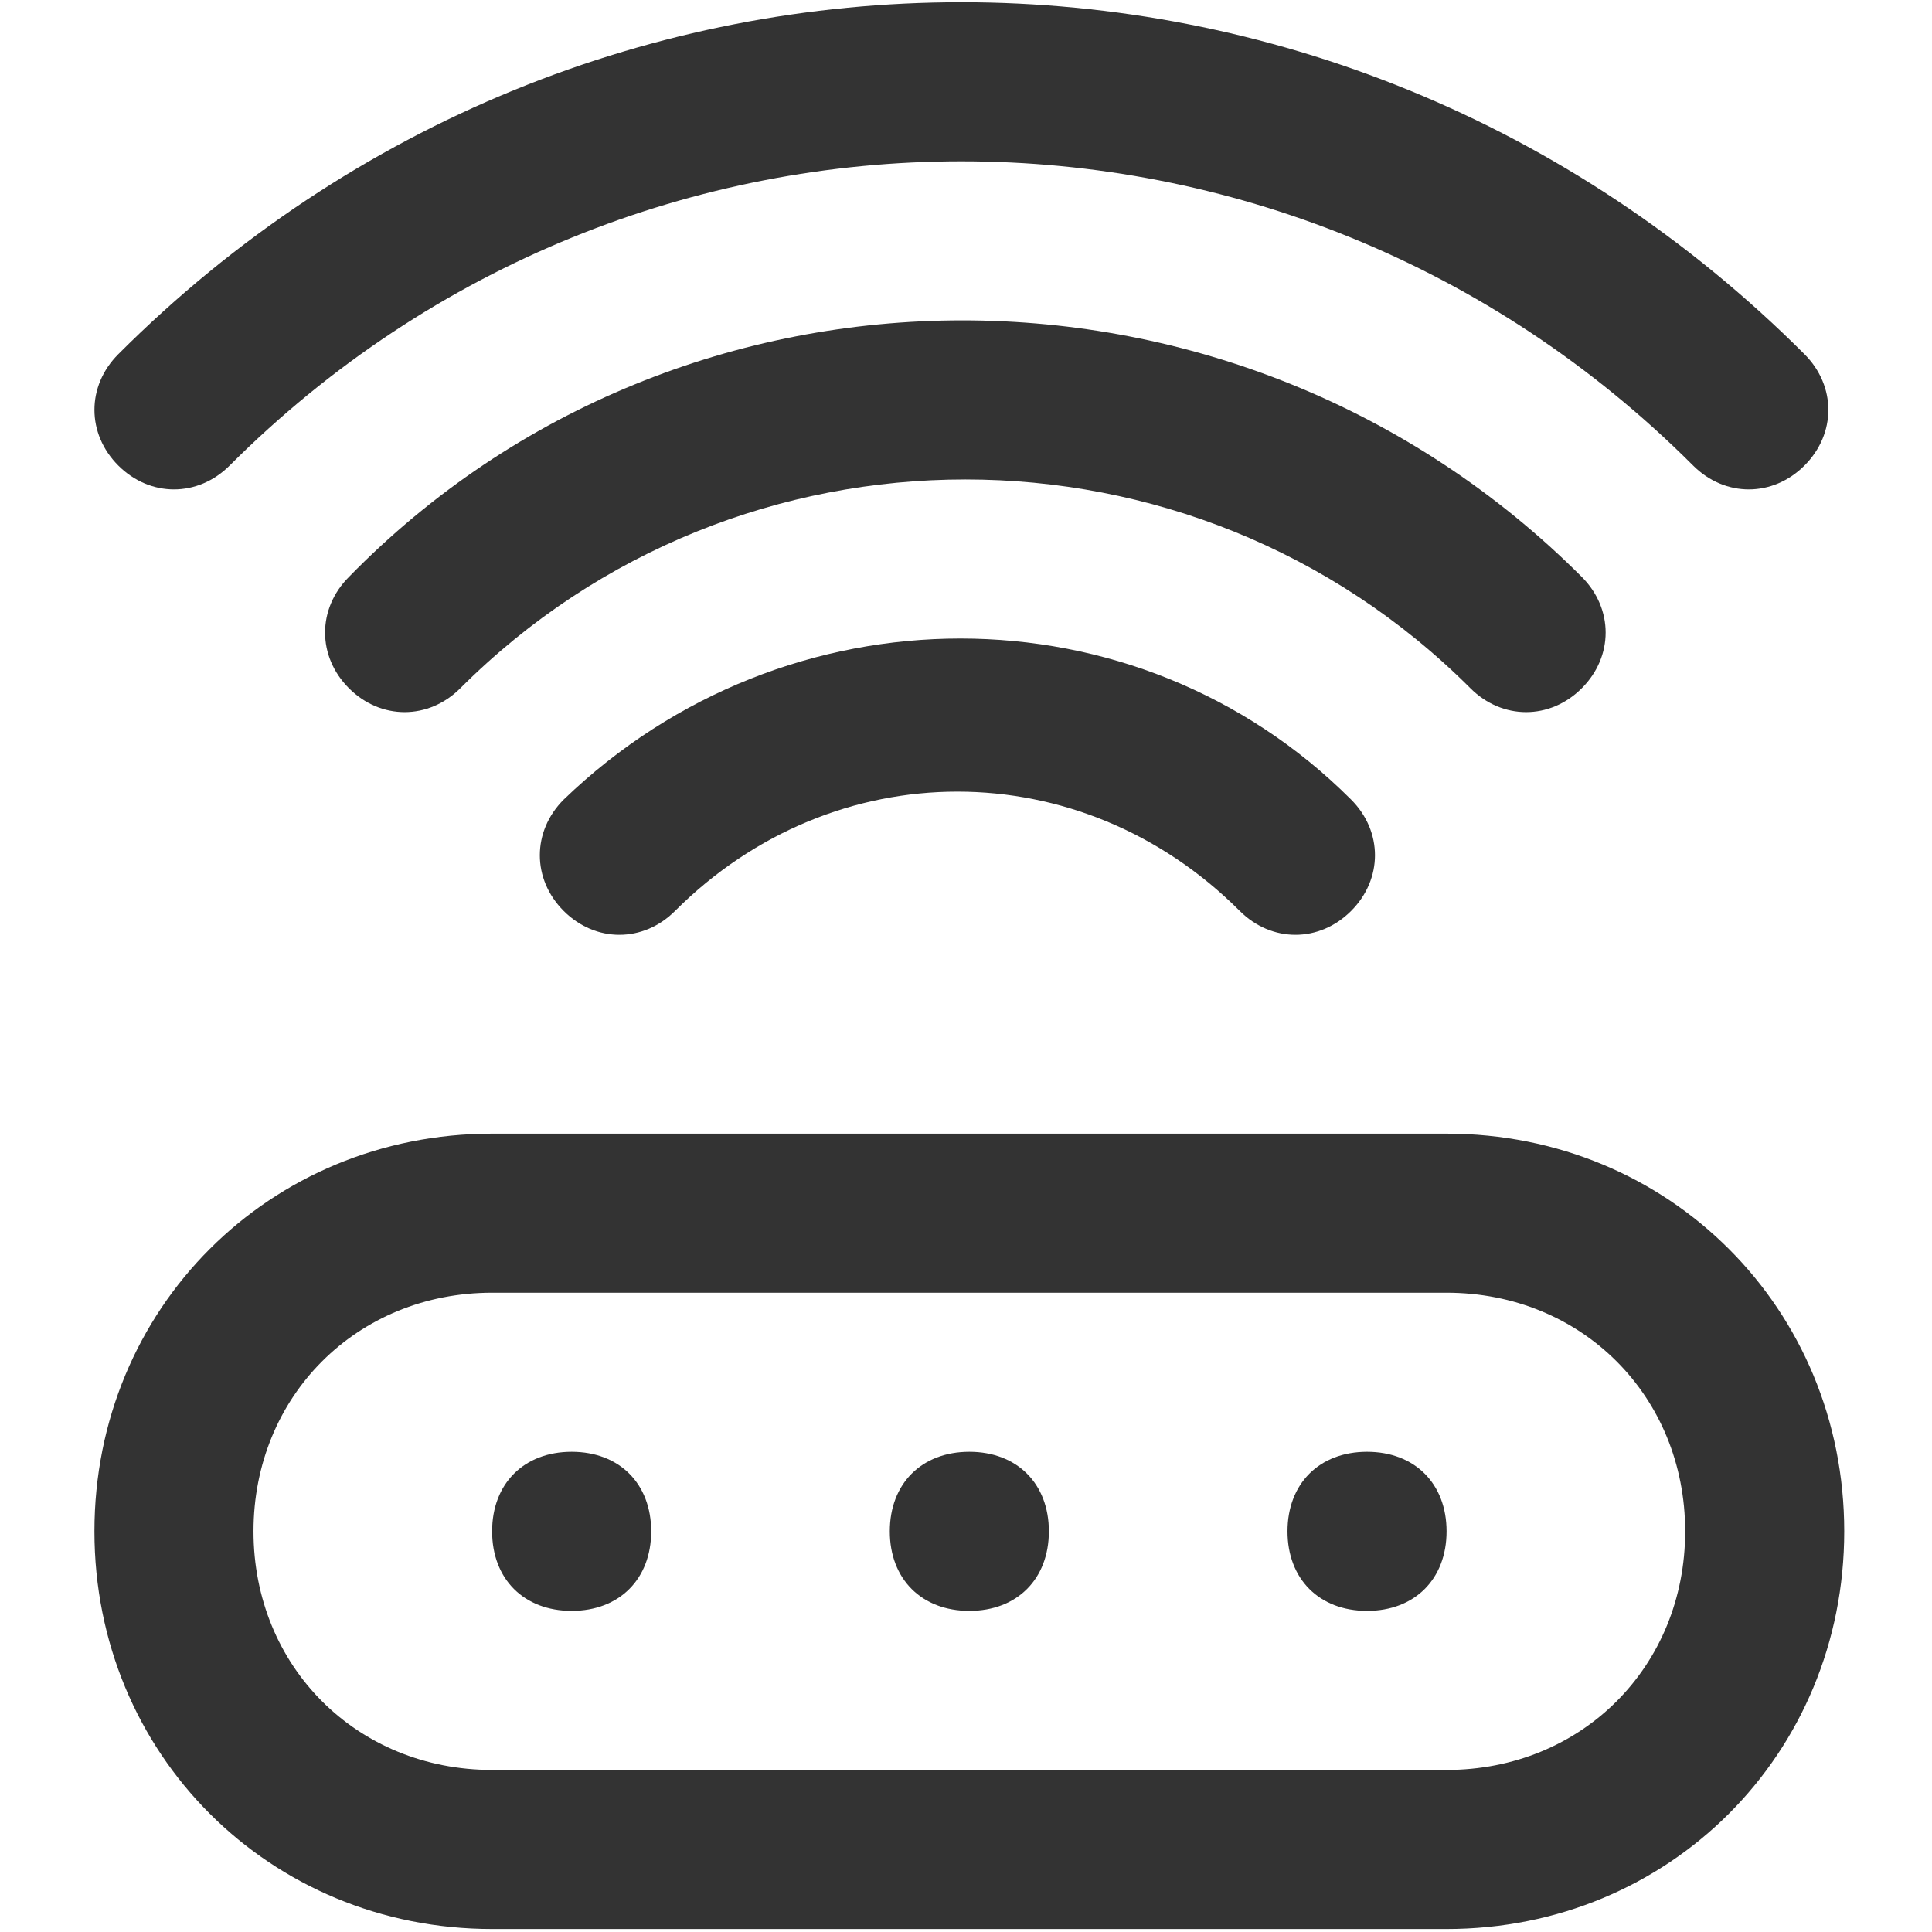
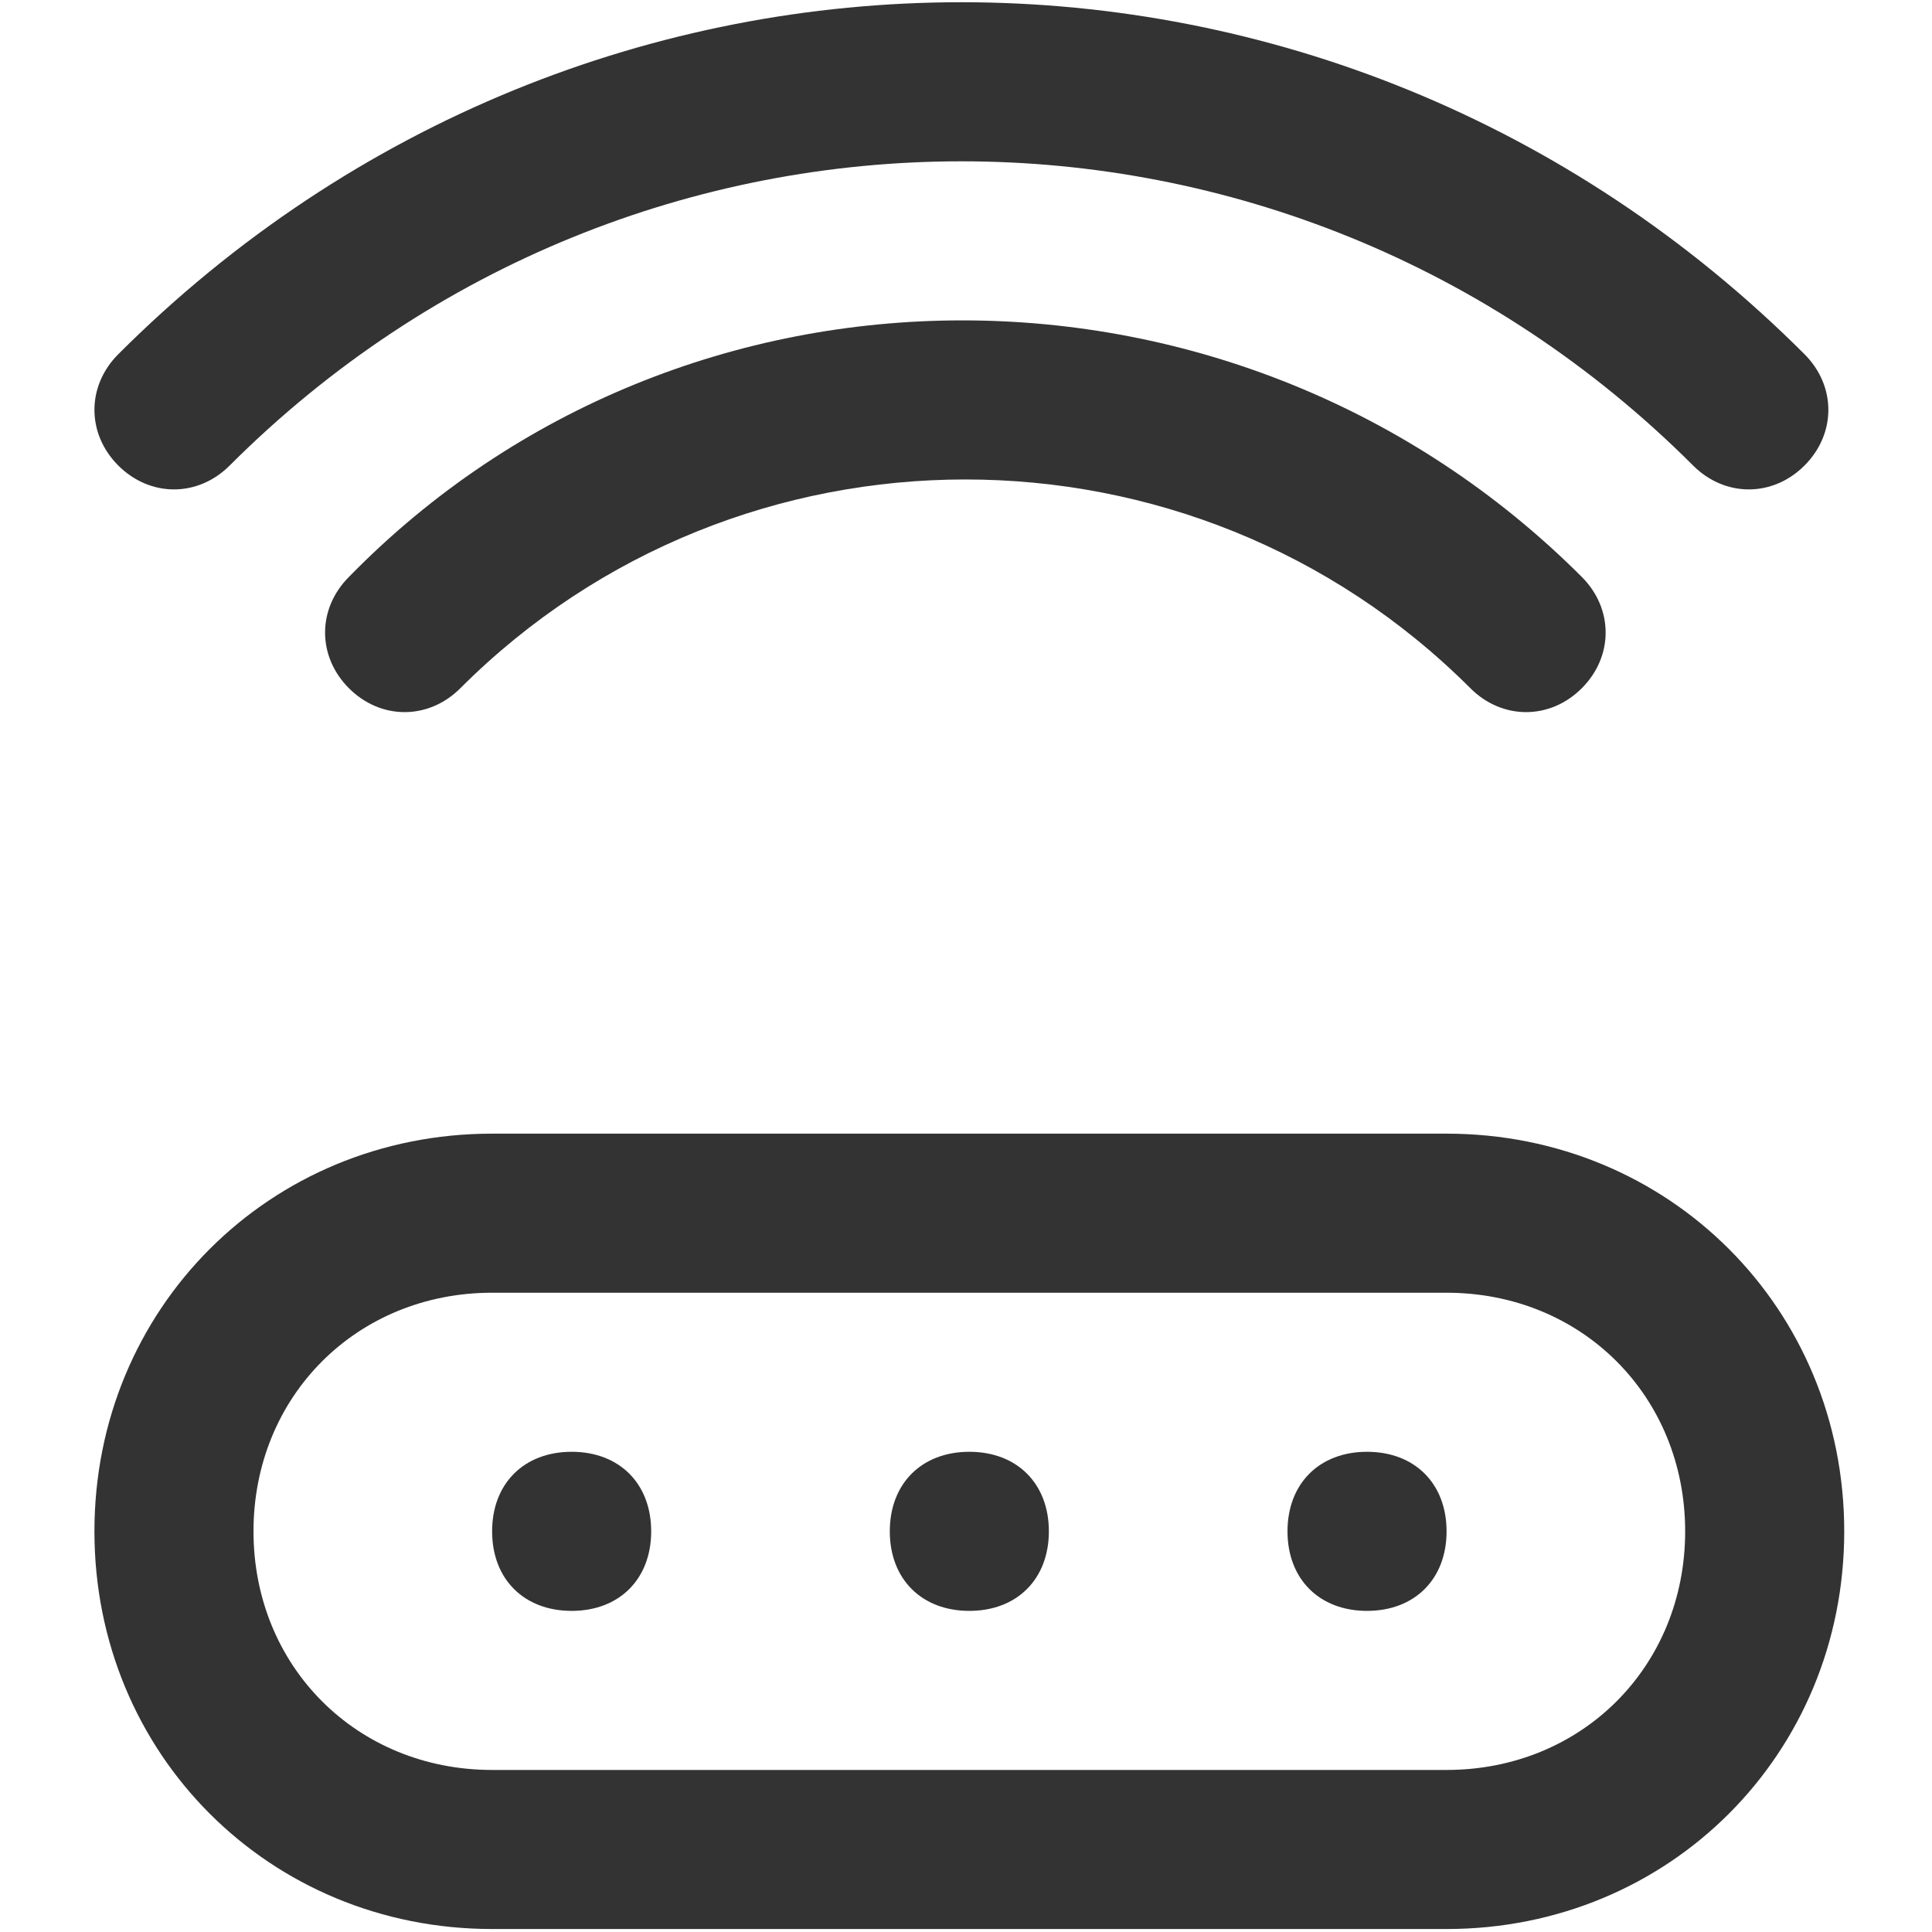
<svg xmlns="http://www.w3.org/2000/svg" class="icon" width="64px" height="64.00px" viewBox="0 0 1024 1024" version="1.1">
  <path d="M260.83 685.17c-71.67 0-126.47 54.81-126.47 126.47 0 71.67 54.8 126.47 126.47 126.47H766.7c71.67 0 126.47-54.8 126.47-126.47 0-71.66-54.8-126.47-126.47-126.47H260.83z m0-84.31H766.7c118.04 0 210.78 92.74 210.78 210.78s-92.74 210.78-210.78 210.78H260.83c-118.04 0-210.78-92.74-210.78-210.78s92.75-210.78 210.78-210.78z m0 0" fill="#333333" />
  <path d="M302.99 769.48c25.29 0 42.15 16.87 42.15 42.16 0 25.29-16.86 42.16-42.15 42.16-25.3 0-42.16-16.87-42.16-42.16 0-25.29 16.86-42.16 42.16-42.16z m210.78 0c25.29 0 42.15 16.87 42.15 42.16 0 25.29-16.86 42.16-42.15 42.16-25.3 0-42.16-16.87-42.16-42.16 0.01-25.29 16.86-42.16 42.16-42.16z m210.79 0c25.29 0 42.15 16.87 42.15 42.16 0 25.29-16.86 42.16-42.15 42.16-25.3 0-42.16-16.87-42.16-42.16 0-25.29 16.86-42.16 42.16-42.16z m231.85-581.75c16.87 16.86 16.87 42.15 0 59.02-16.86 16.86-42.15 16.86-59.02 0-214.99-215-560.68-215-775.67 0-16.86 16.86-42.15 16.86-59.02 0-16.86-16.87-16.86-42.16 0-59.02C311.42-61 707.69-61 956.41 187.73z m0 0" fill="#333333" />
  <path d="M838.37 305.77c16.87 16.86 16.87 42.15 0 59.02-16.86 16.86-42.15 16.86-59.02 0-147.54-147.55-387.84-147.55-535.38 0-16.87 16.86-42.16 16.86-59.02 0-16.87-16.87-16.87-42.16 0-59.02 177.06-181.28 472.15-181.28 653.42 0z m0 0" fill="#333333" />
-   <path d="M716.12 423.8c16.86 16.86 16.86 42.15 0 59.02-16.87 16.86-42.16 16.86-59.02 0-84.31-84.31-215-84.31-299.31 0-16.86 16.86-42.15 16.86-59.02 0-16.86-16.87-16.86-42.16 0-59.02 118.04-113.82 303.53-113.82 417.35 0z m0 0" fill="#333333" />
</svg>